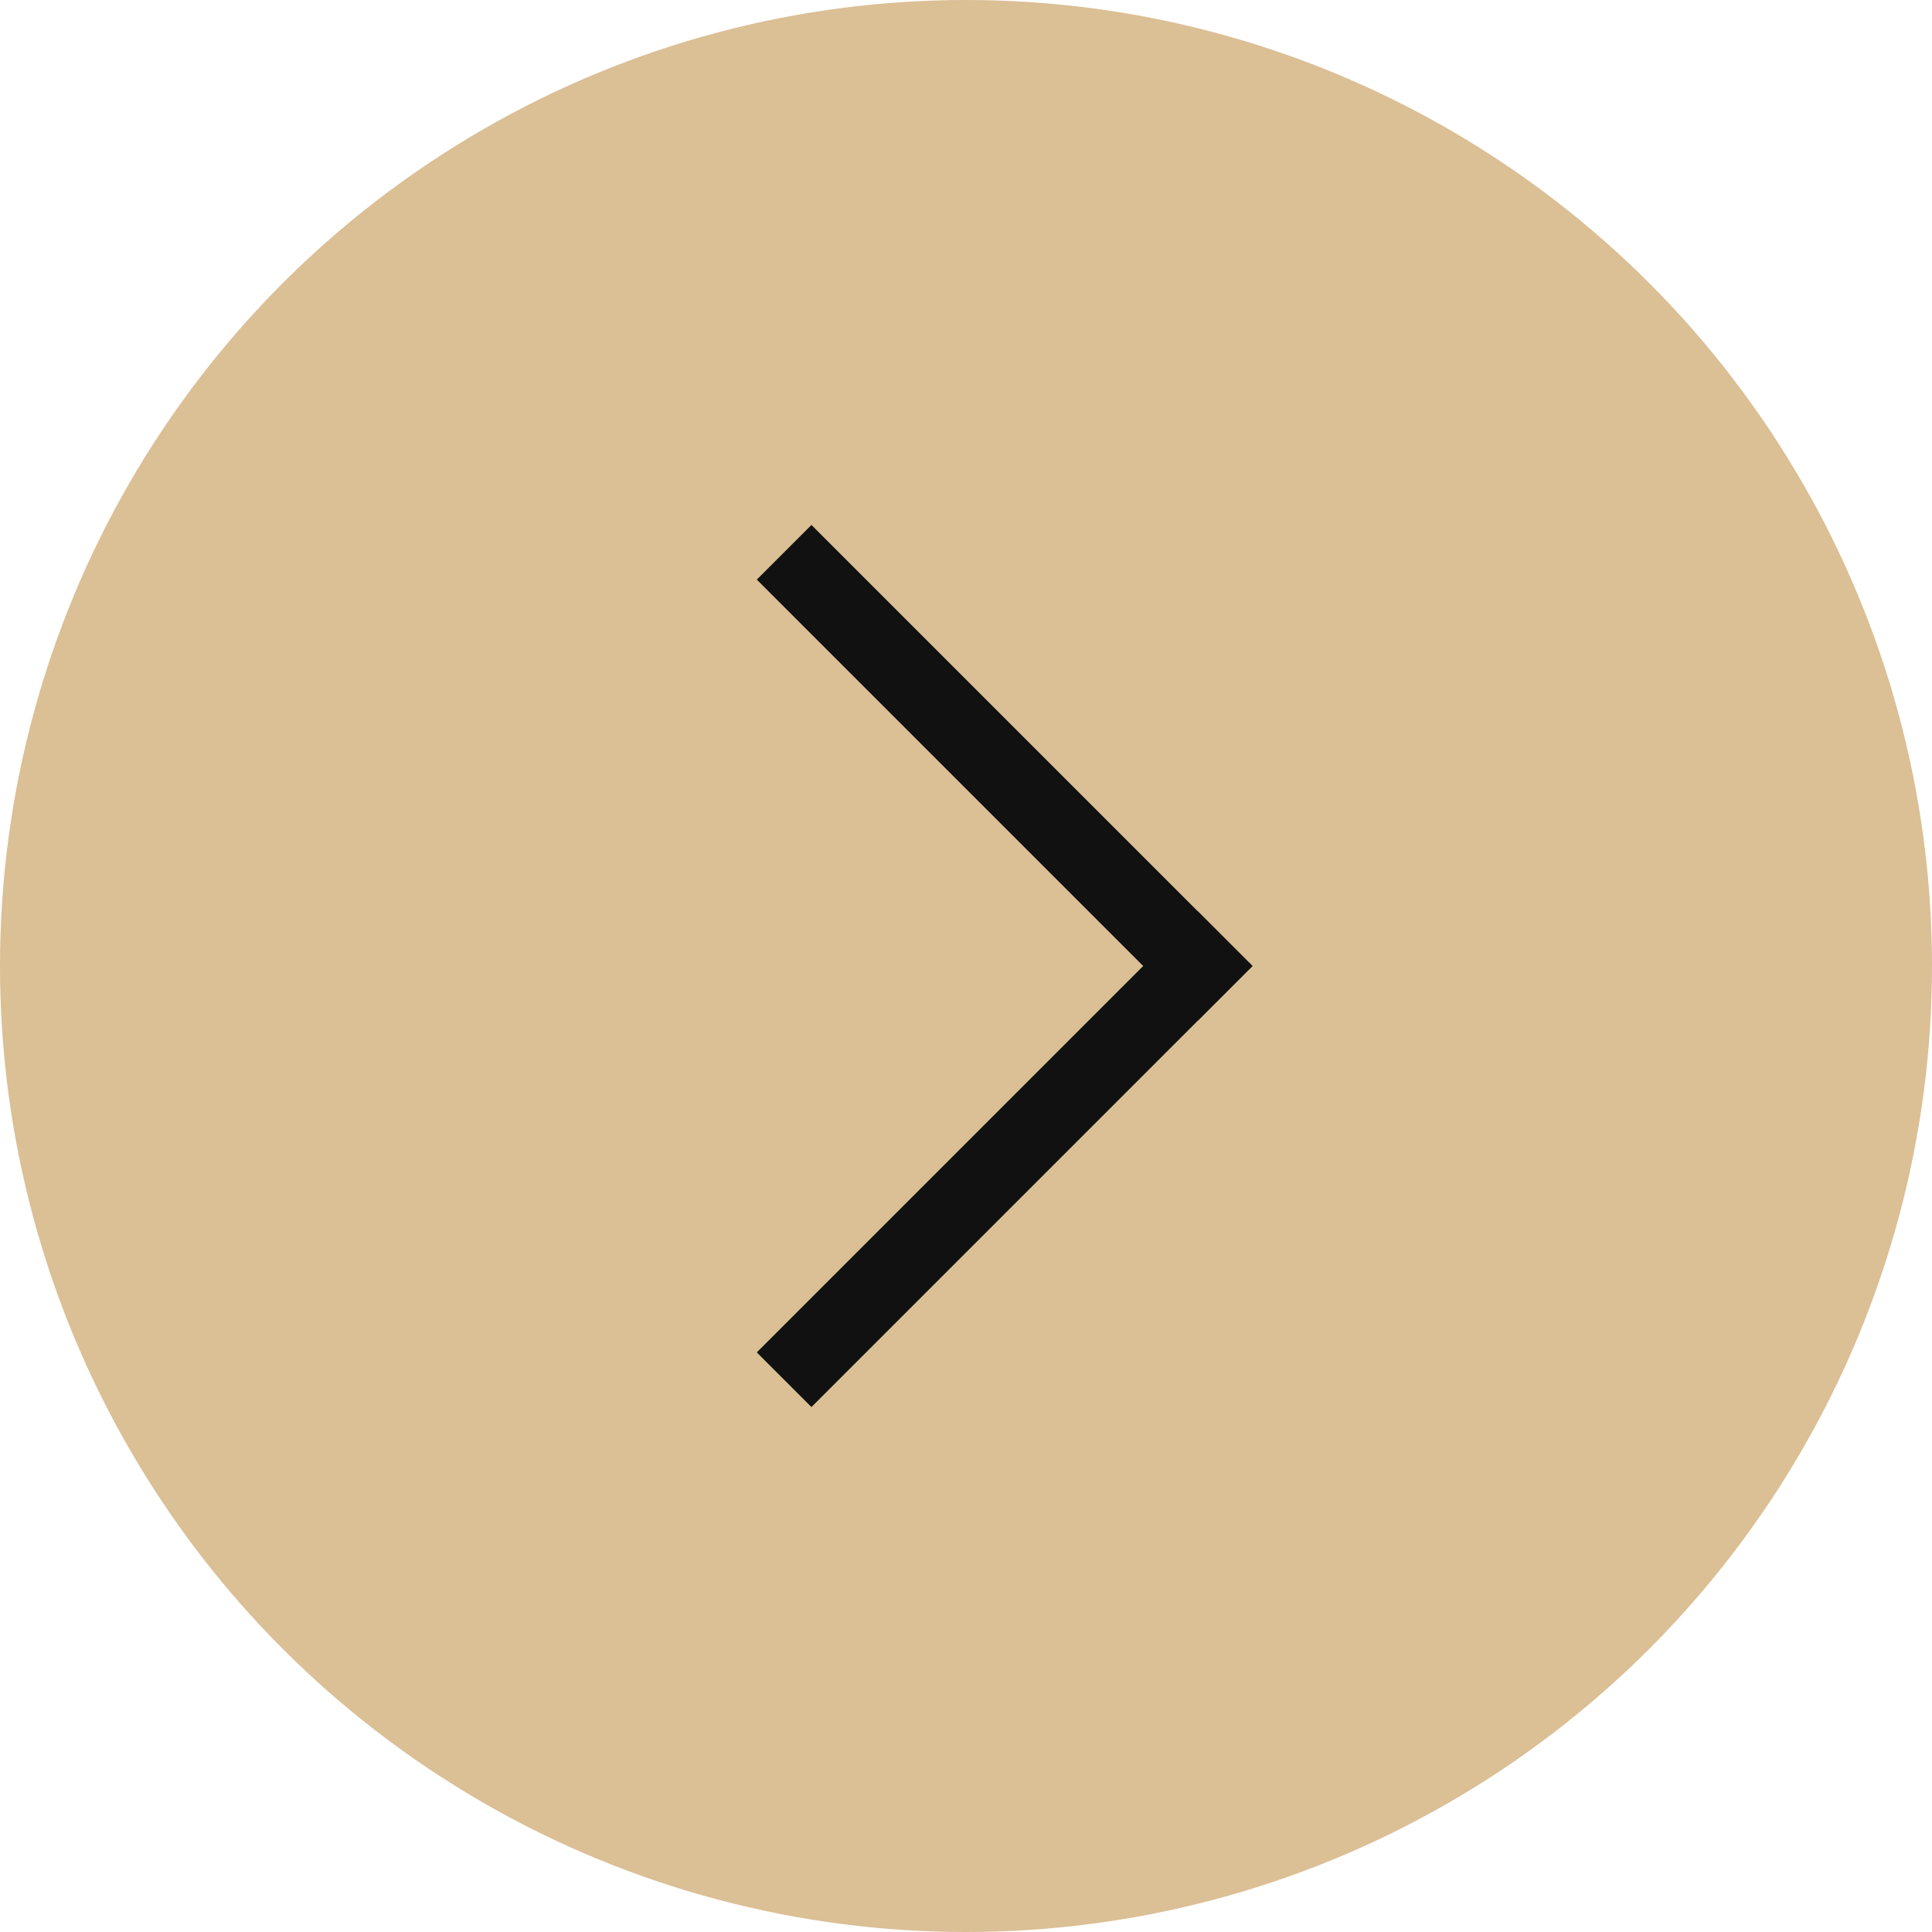
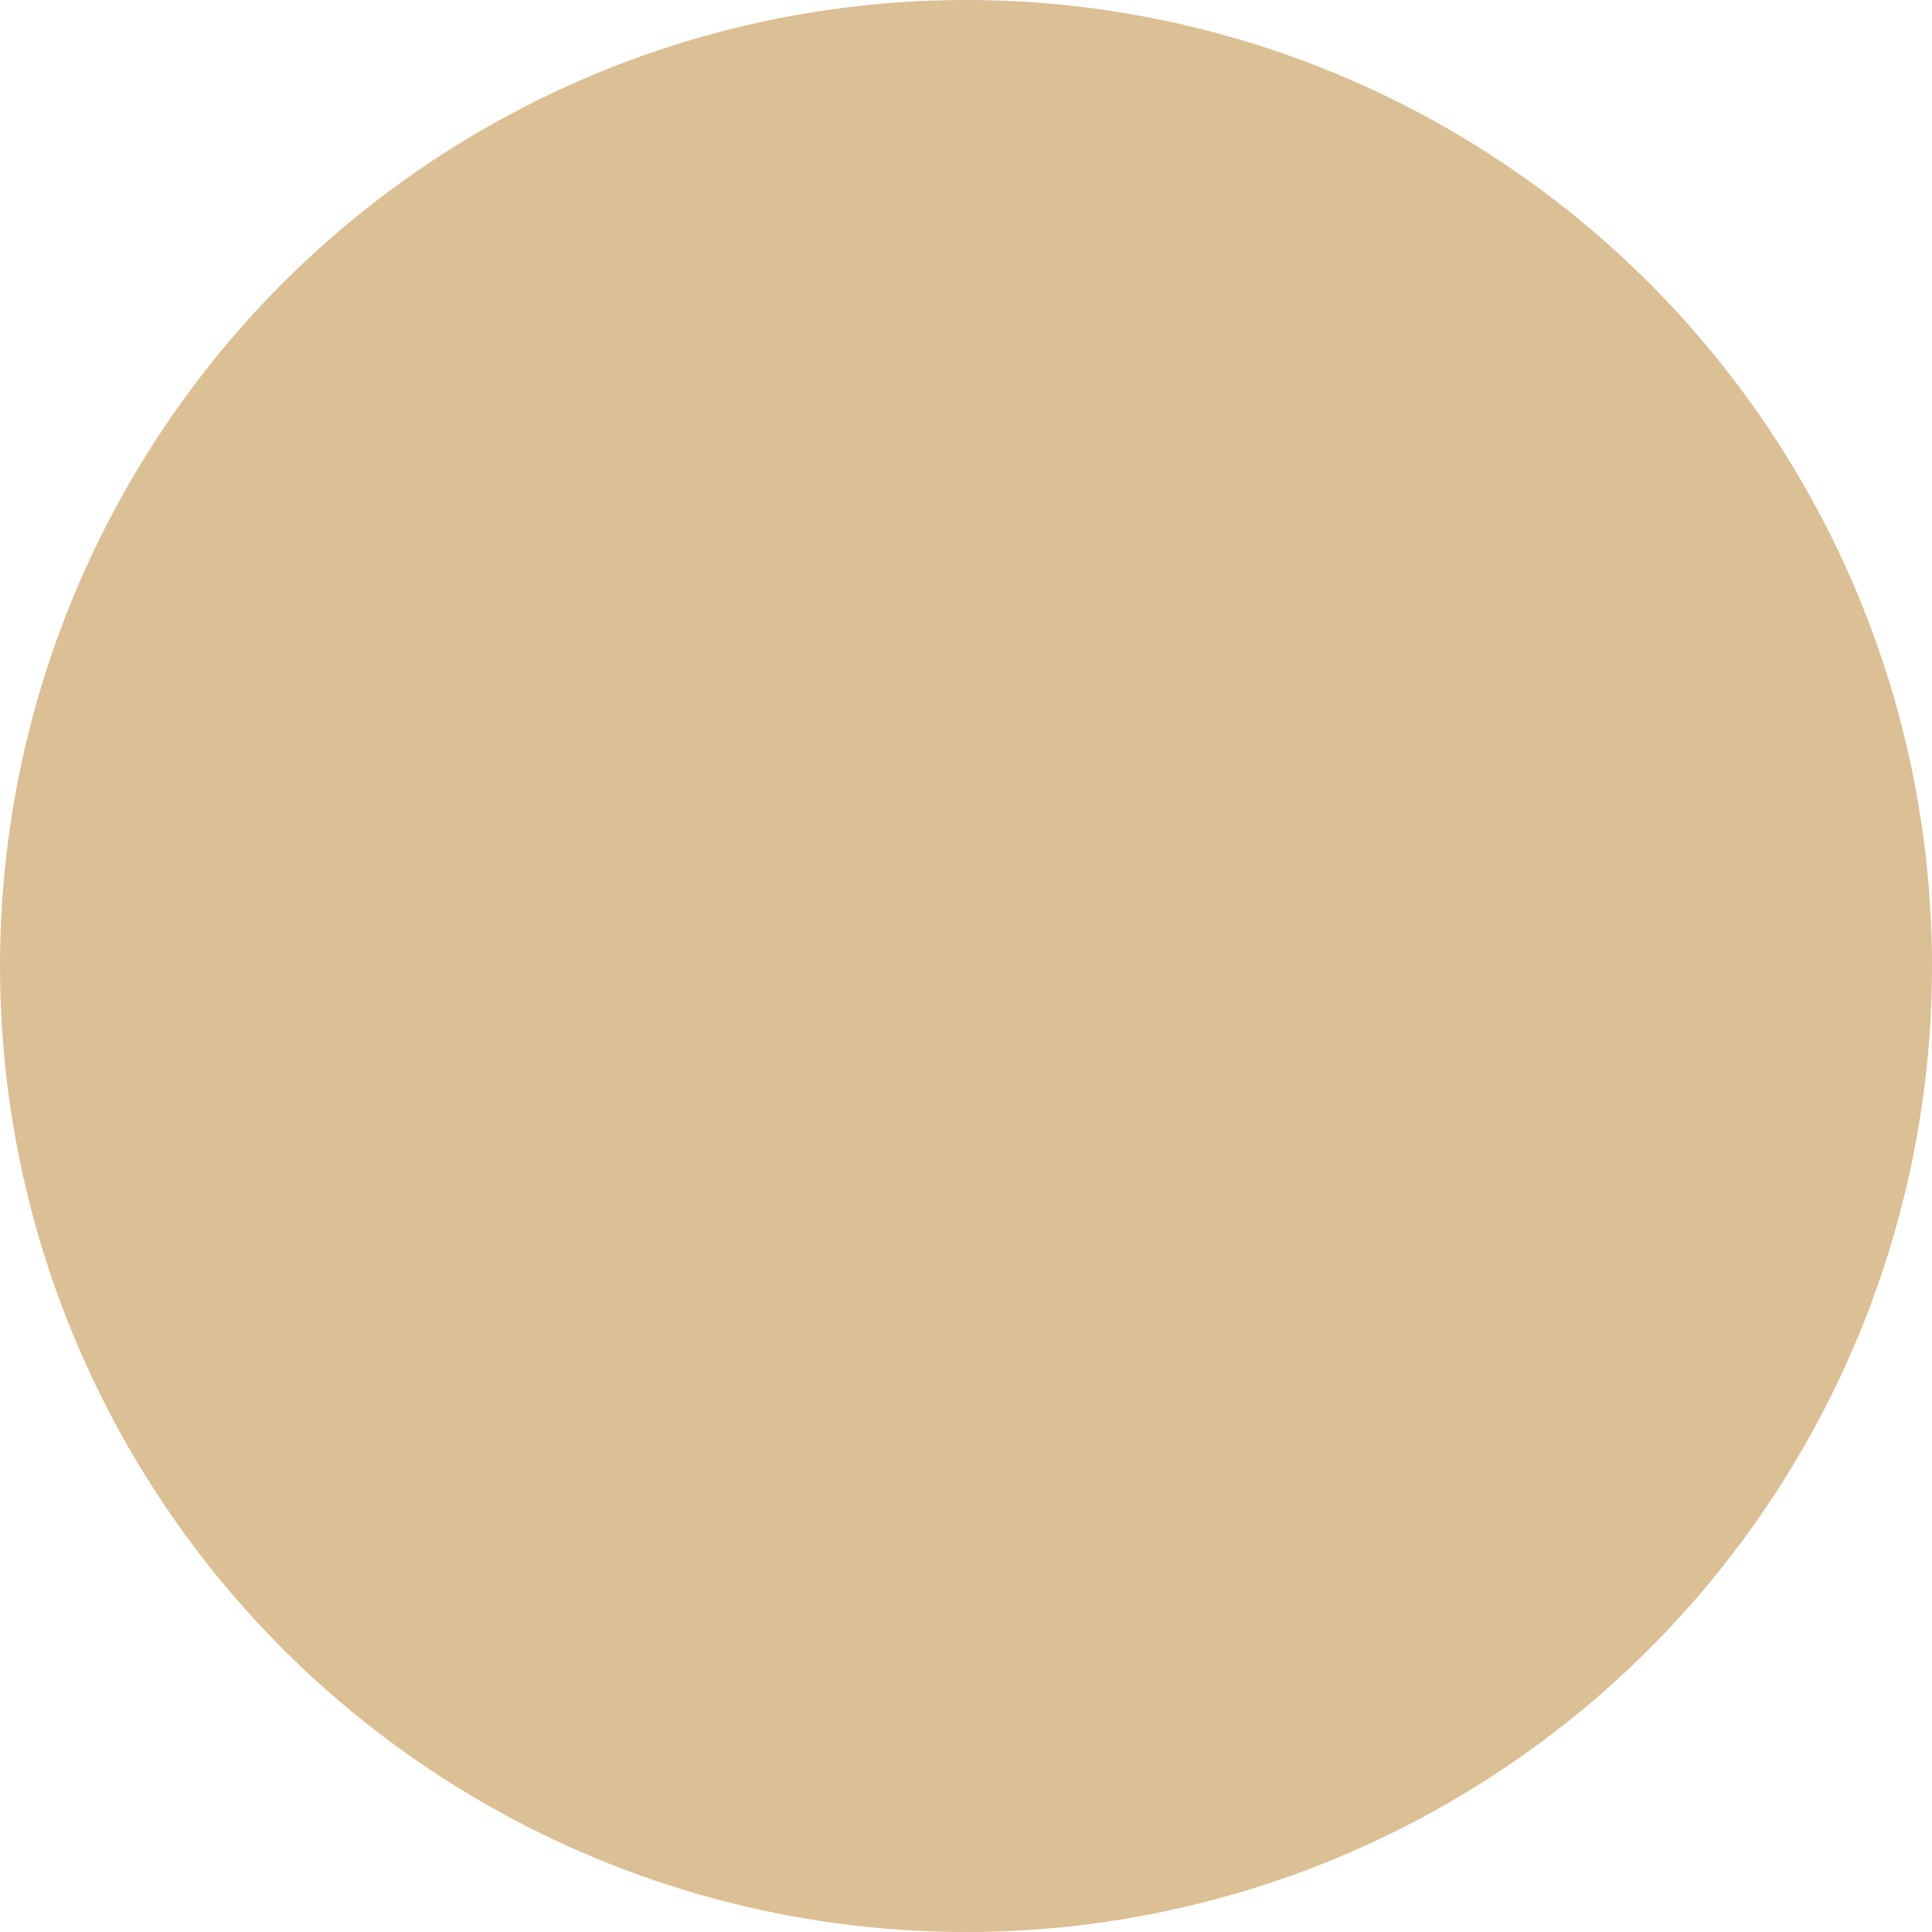
<svg xmlns="http://www.w3.org/2000/svg" width="50" height="50" viewBox="0 0 50 50" fill="none">
  <circle cx="25" cy="25" r="25" fill="#DBBF95" />
-   <path d="M21 15L31 25" stroke="#111111" stroke-width="2" stroke-miterlimit="10" stroke-linecap="square" />
-   <path d="M31 25L21 35" stroke="#111111" stroke-width="2" stroke-miterlimit="10" stroke-linecap="square" />
</svg>